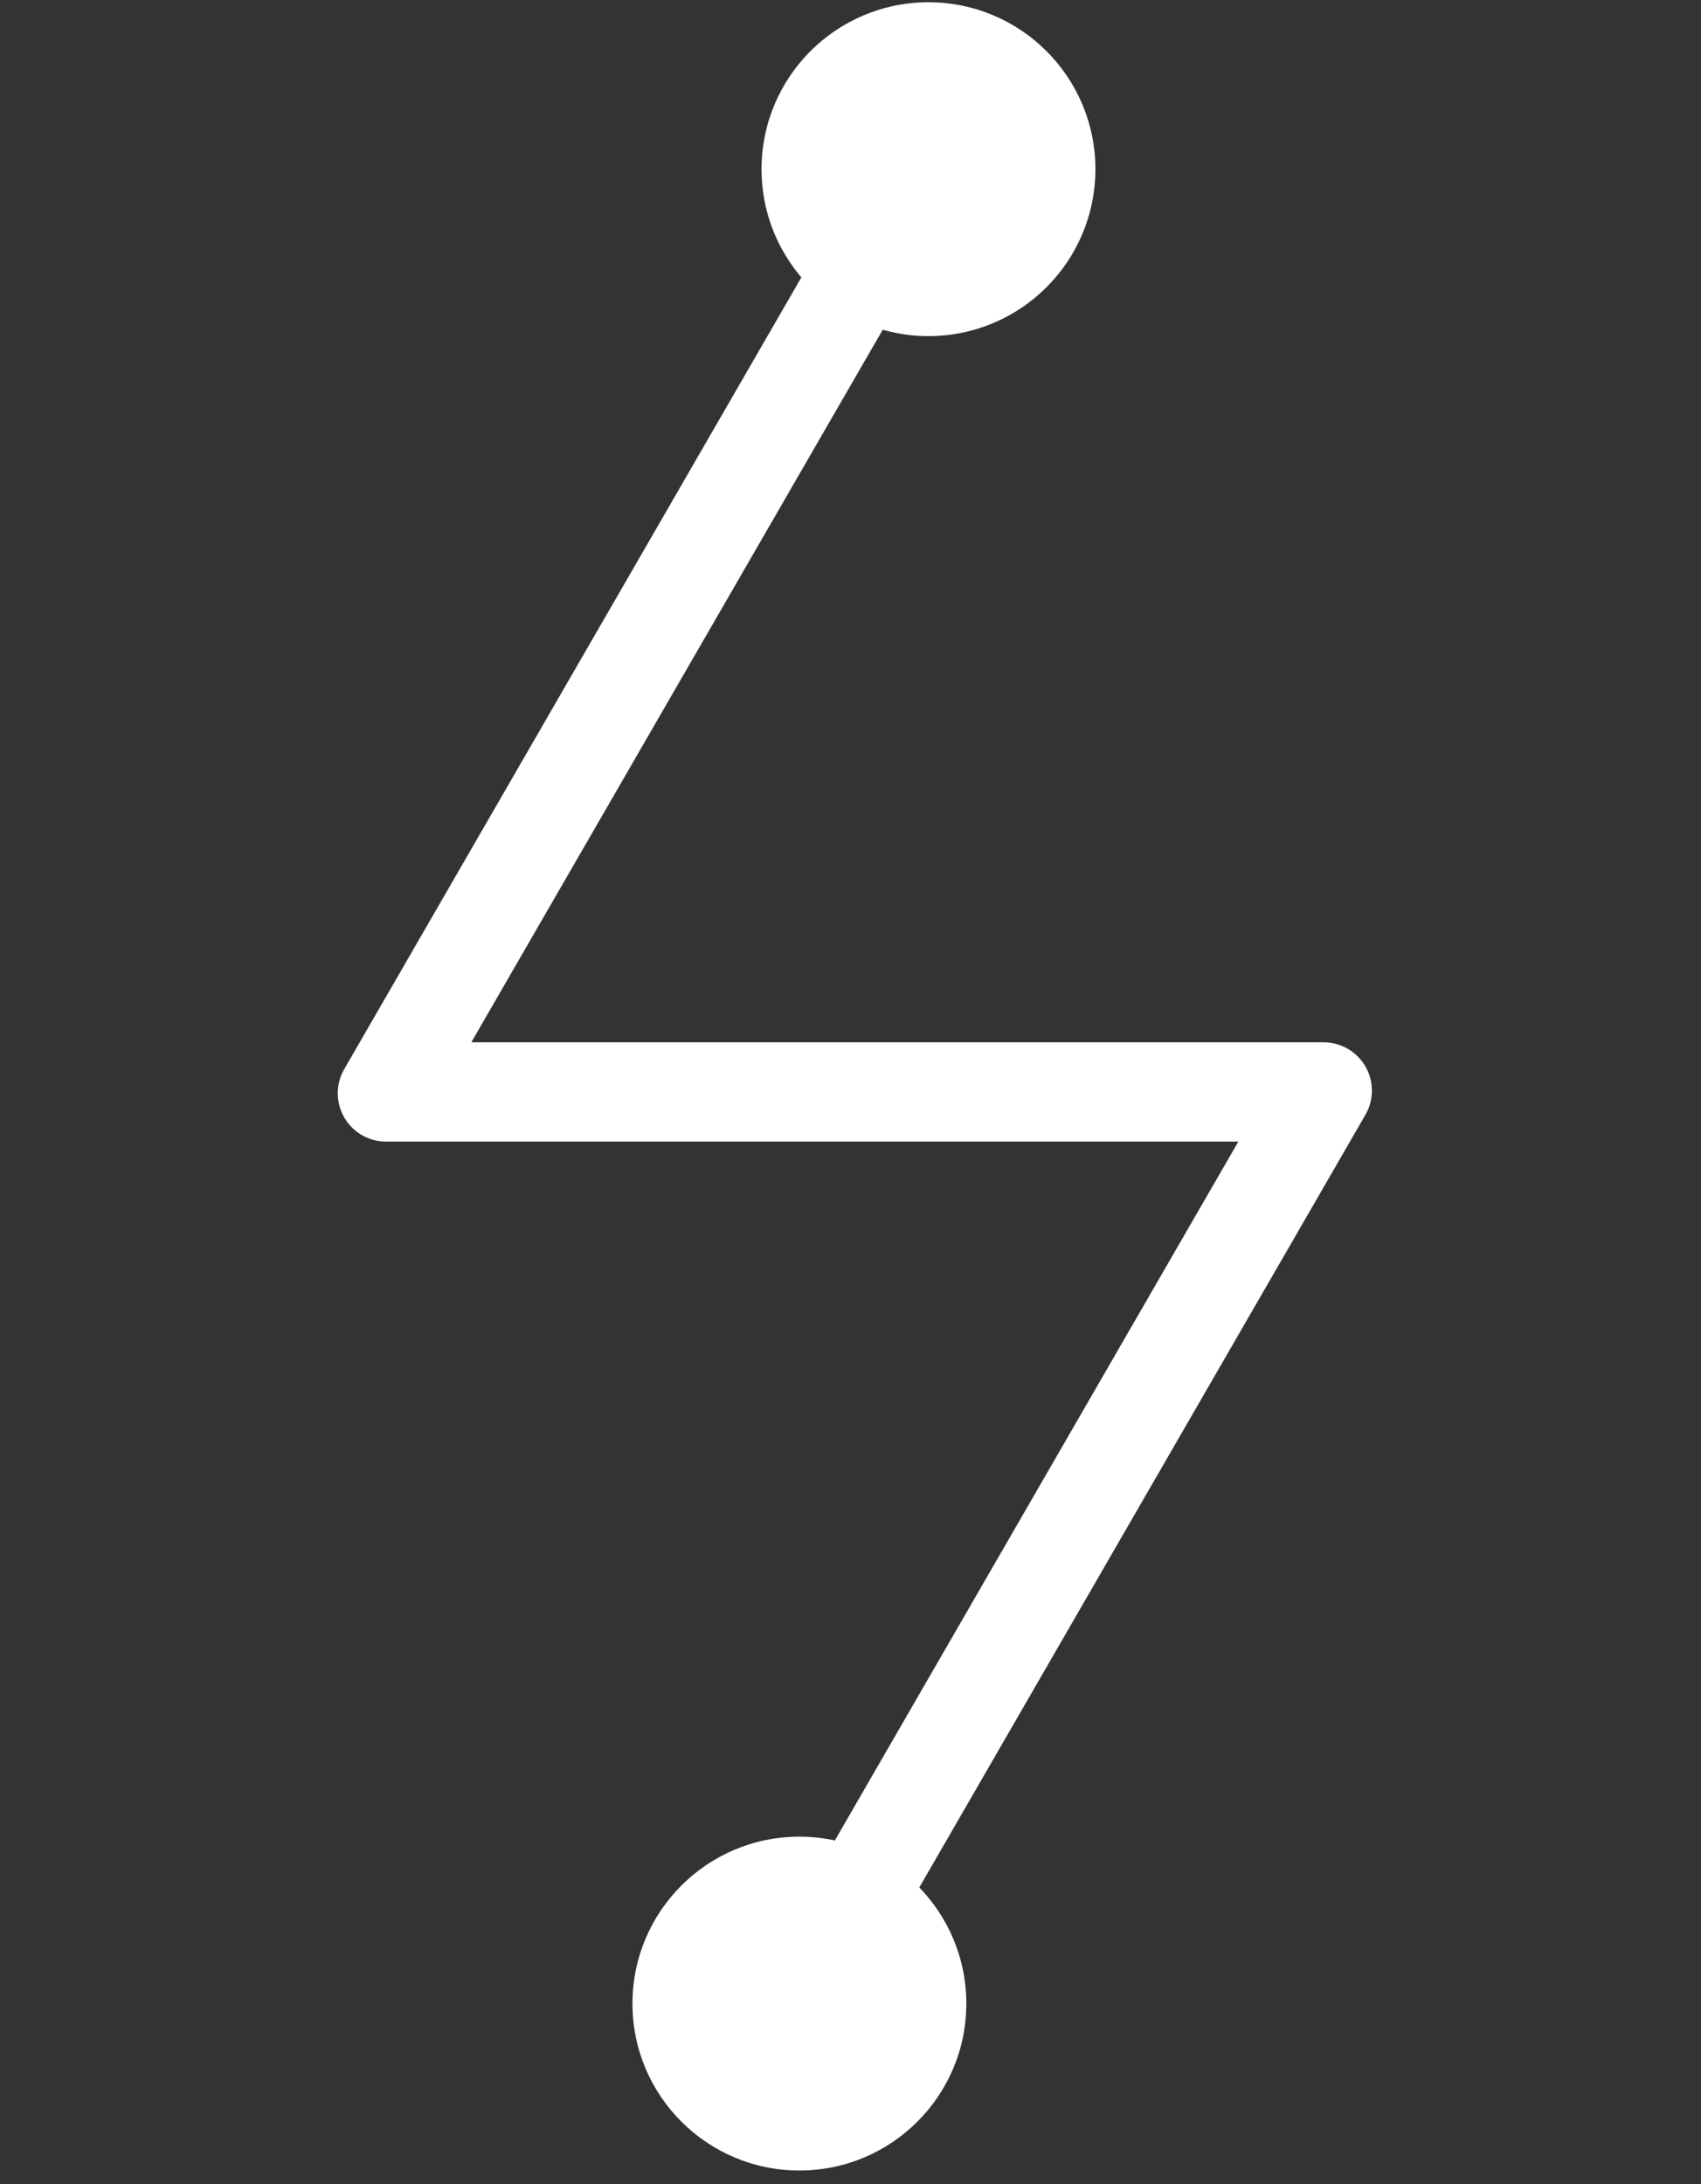
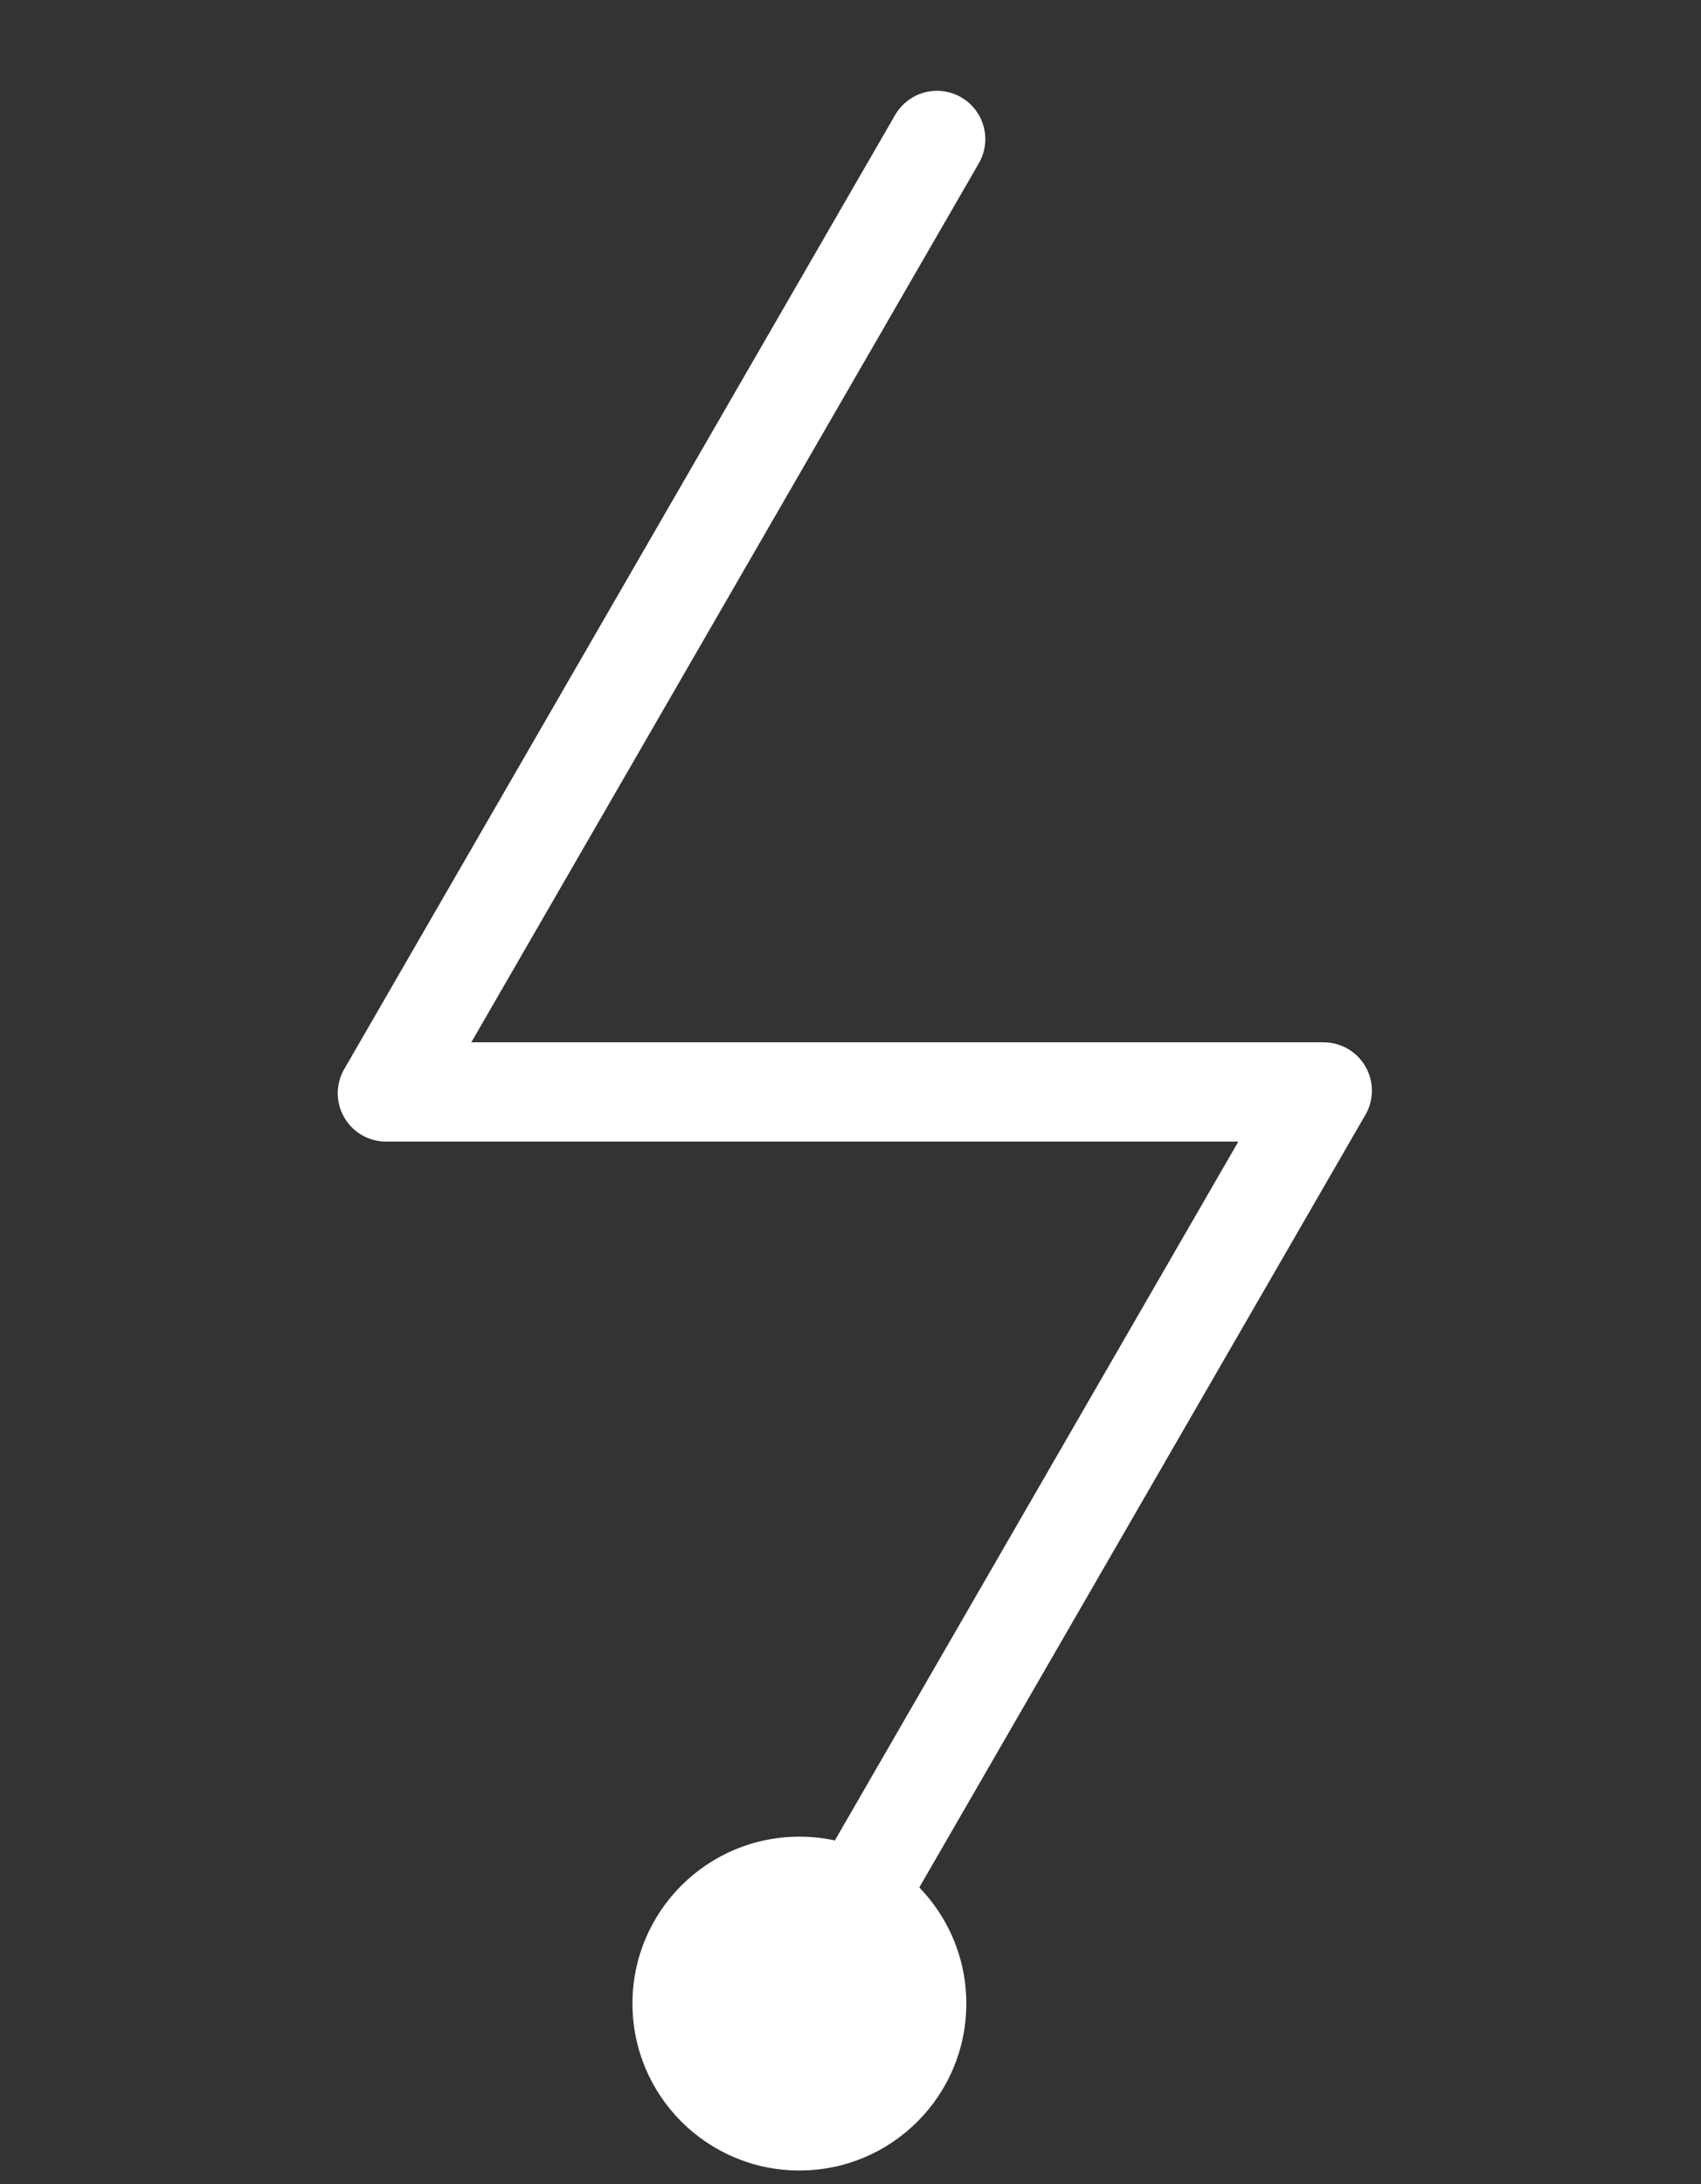
<svg xmlns="http://www.w3.org/2000/svg" width="88" height="113" viewBox="0 0 88 113" fill="none">
  <rect x="0" y="0" width="88" height="113" fill="#333333" stroke="none" />
  <circle cx="41.356" cy="103.658" r="8.636" fill="white" />
-   <circle cx="48.034" cy="8.753" r="8.636" fill="white" />
  <path d="M68.042 56.562L19.974 56.562L48.474 7.198" stroke="white" stroke-width="5" stroke-linecap="round" stroke-linejoin="round" />
  <path d="M20.406 56.425L68.474 56.425L39.974 105.789" stroke="white" stroke-width="5" stroke-linecap="round" stroke-linejoin="round" />
</svg>